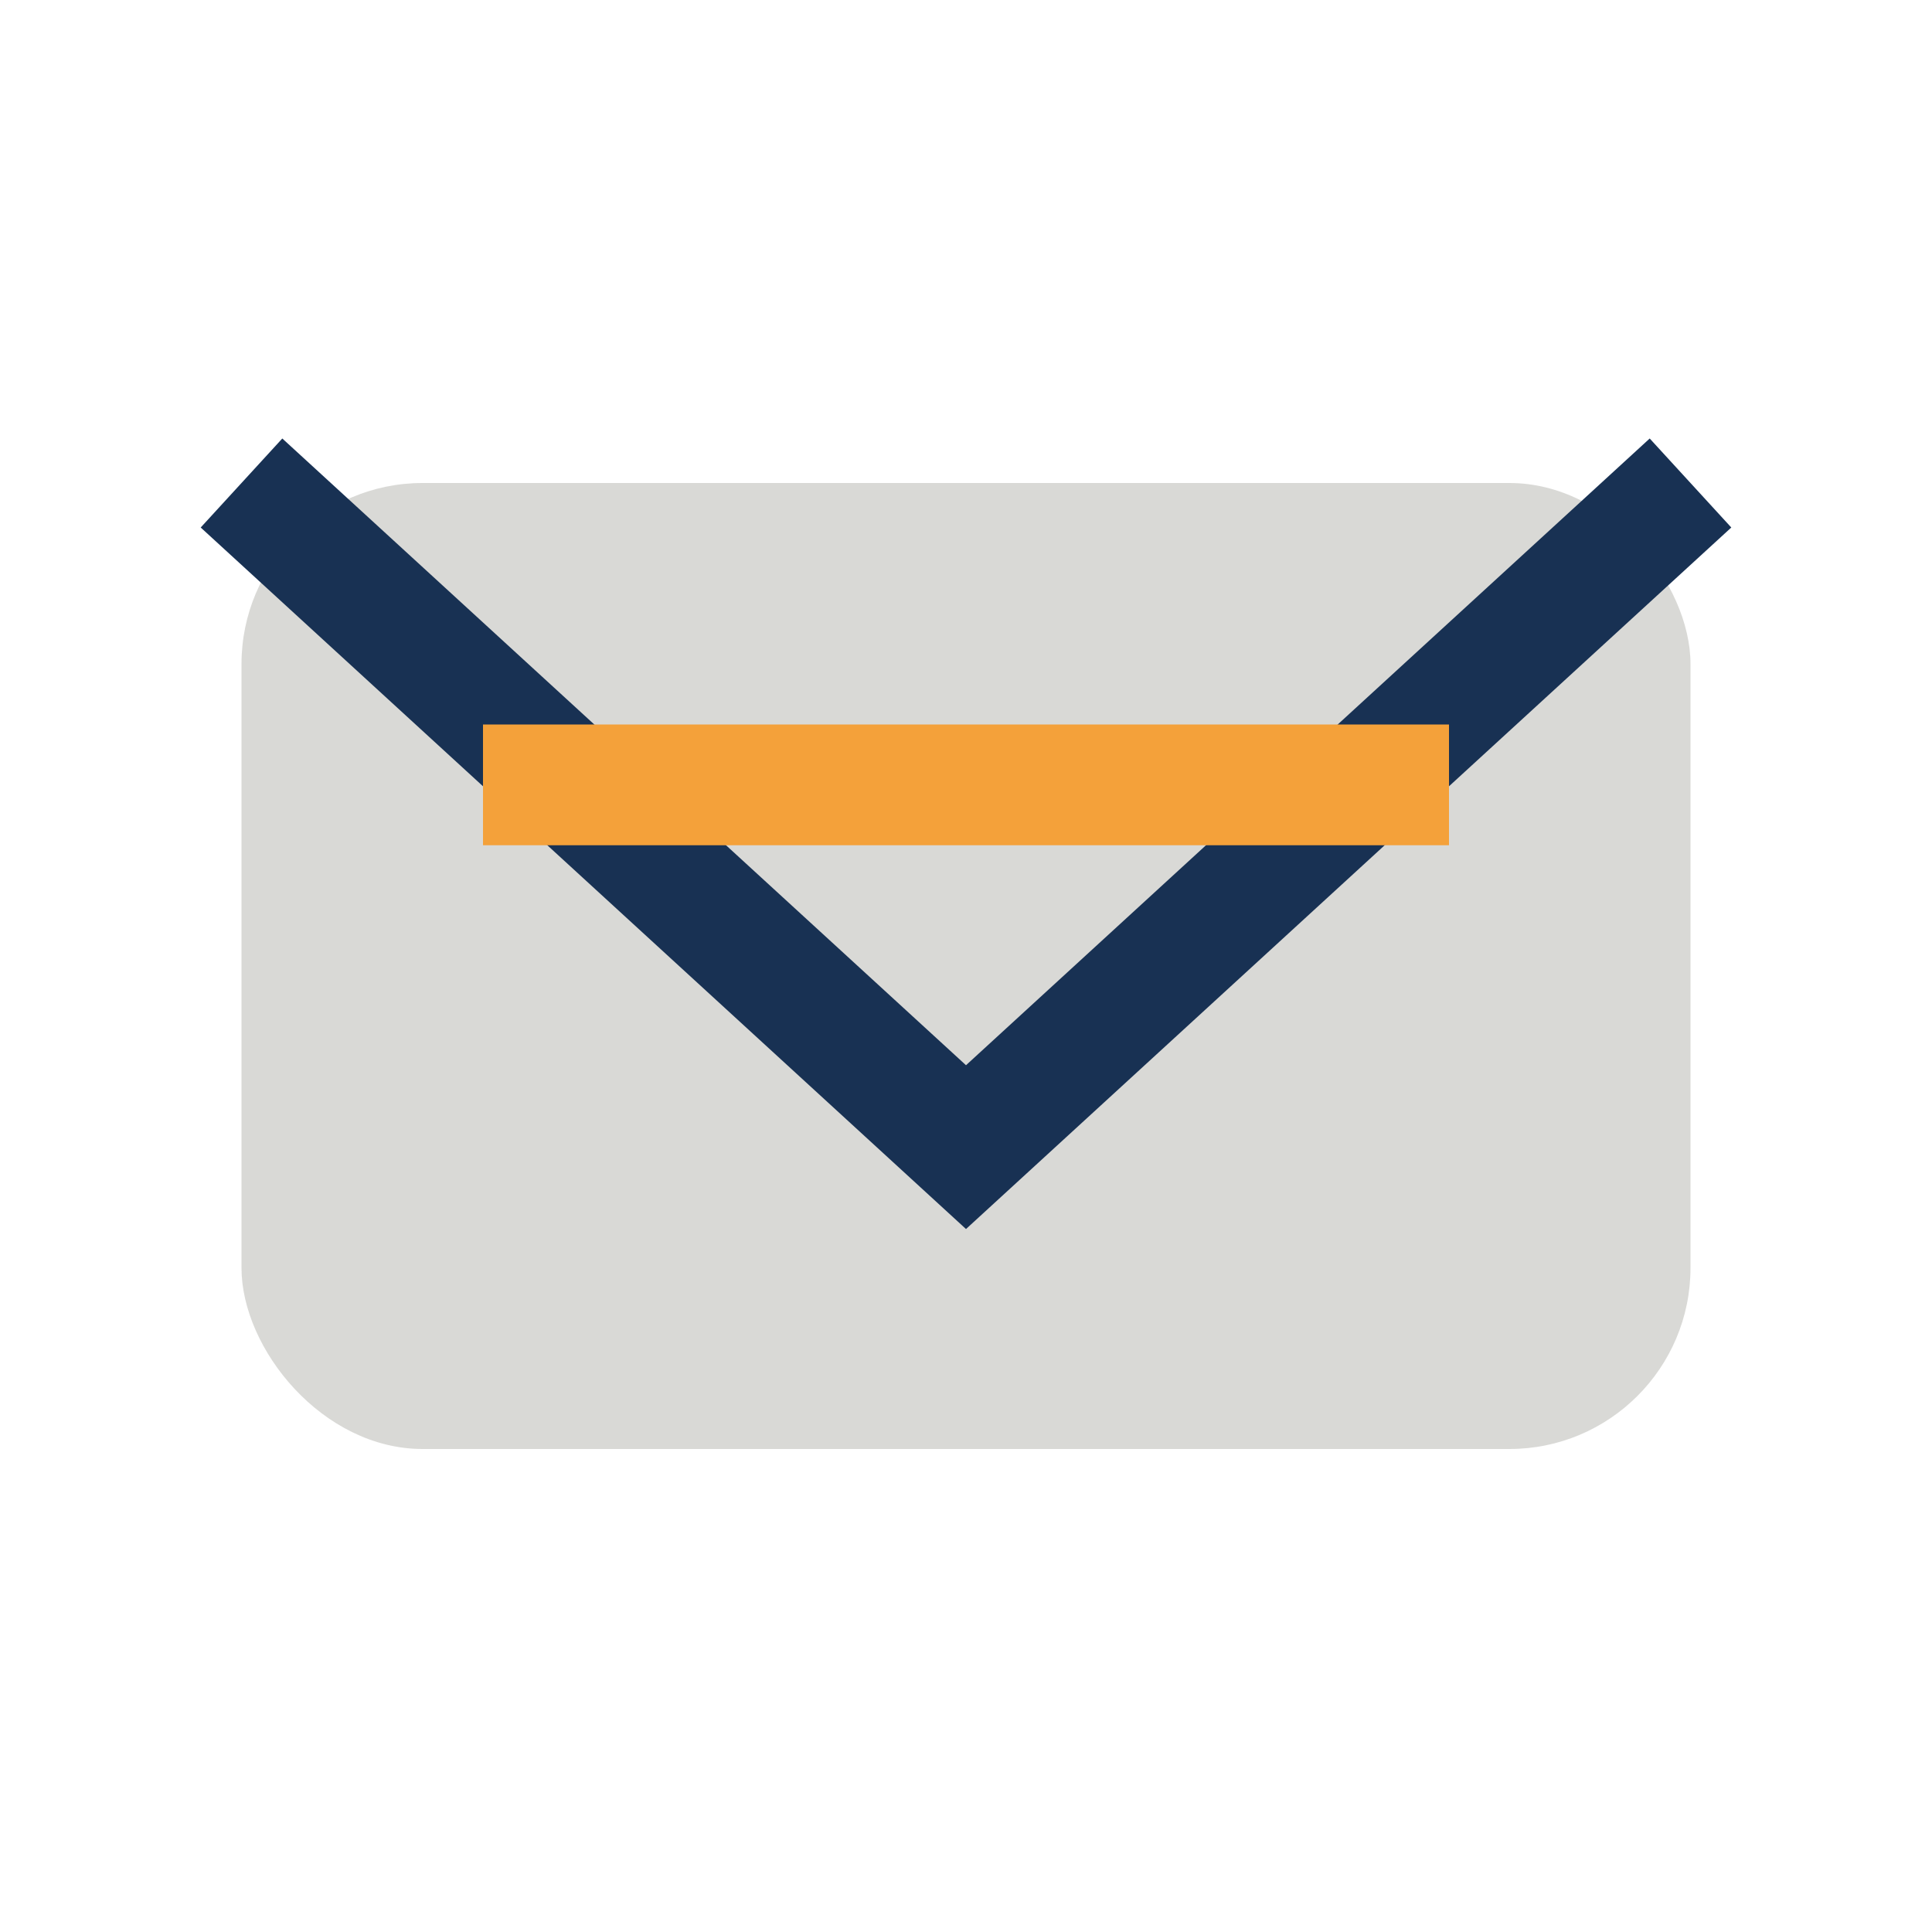
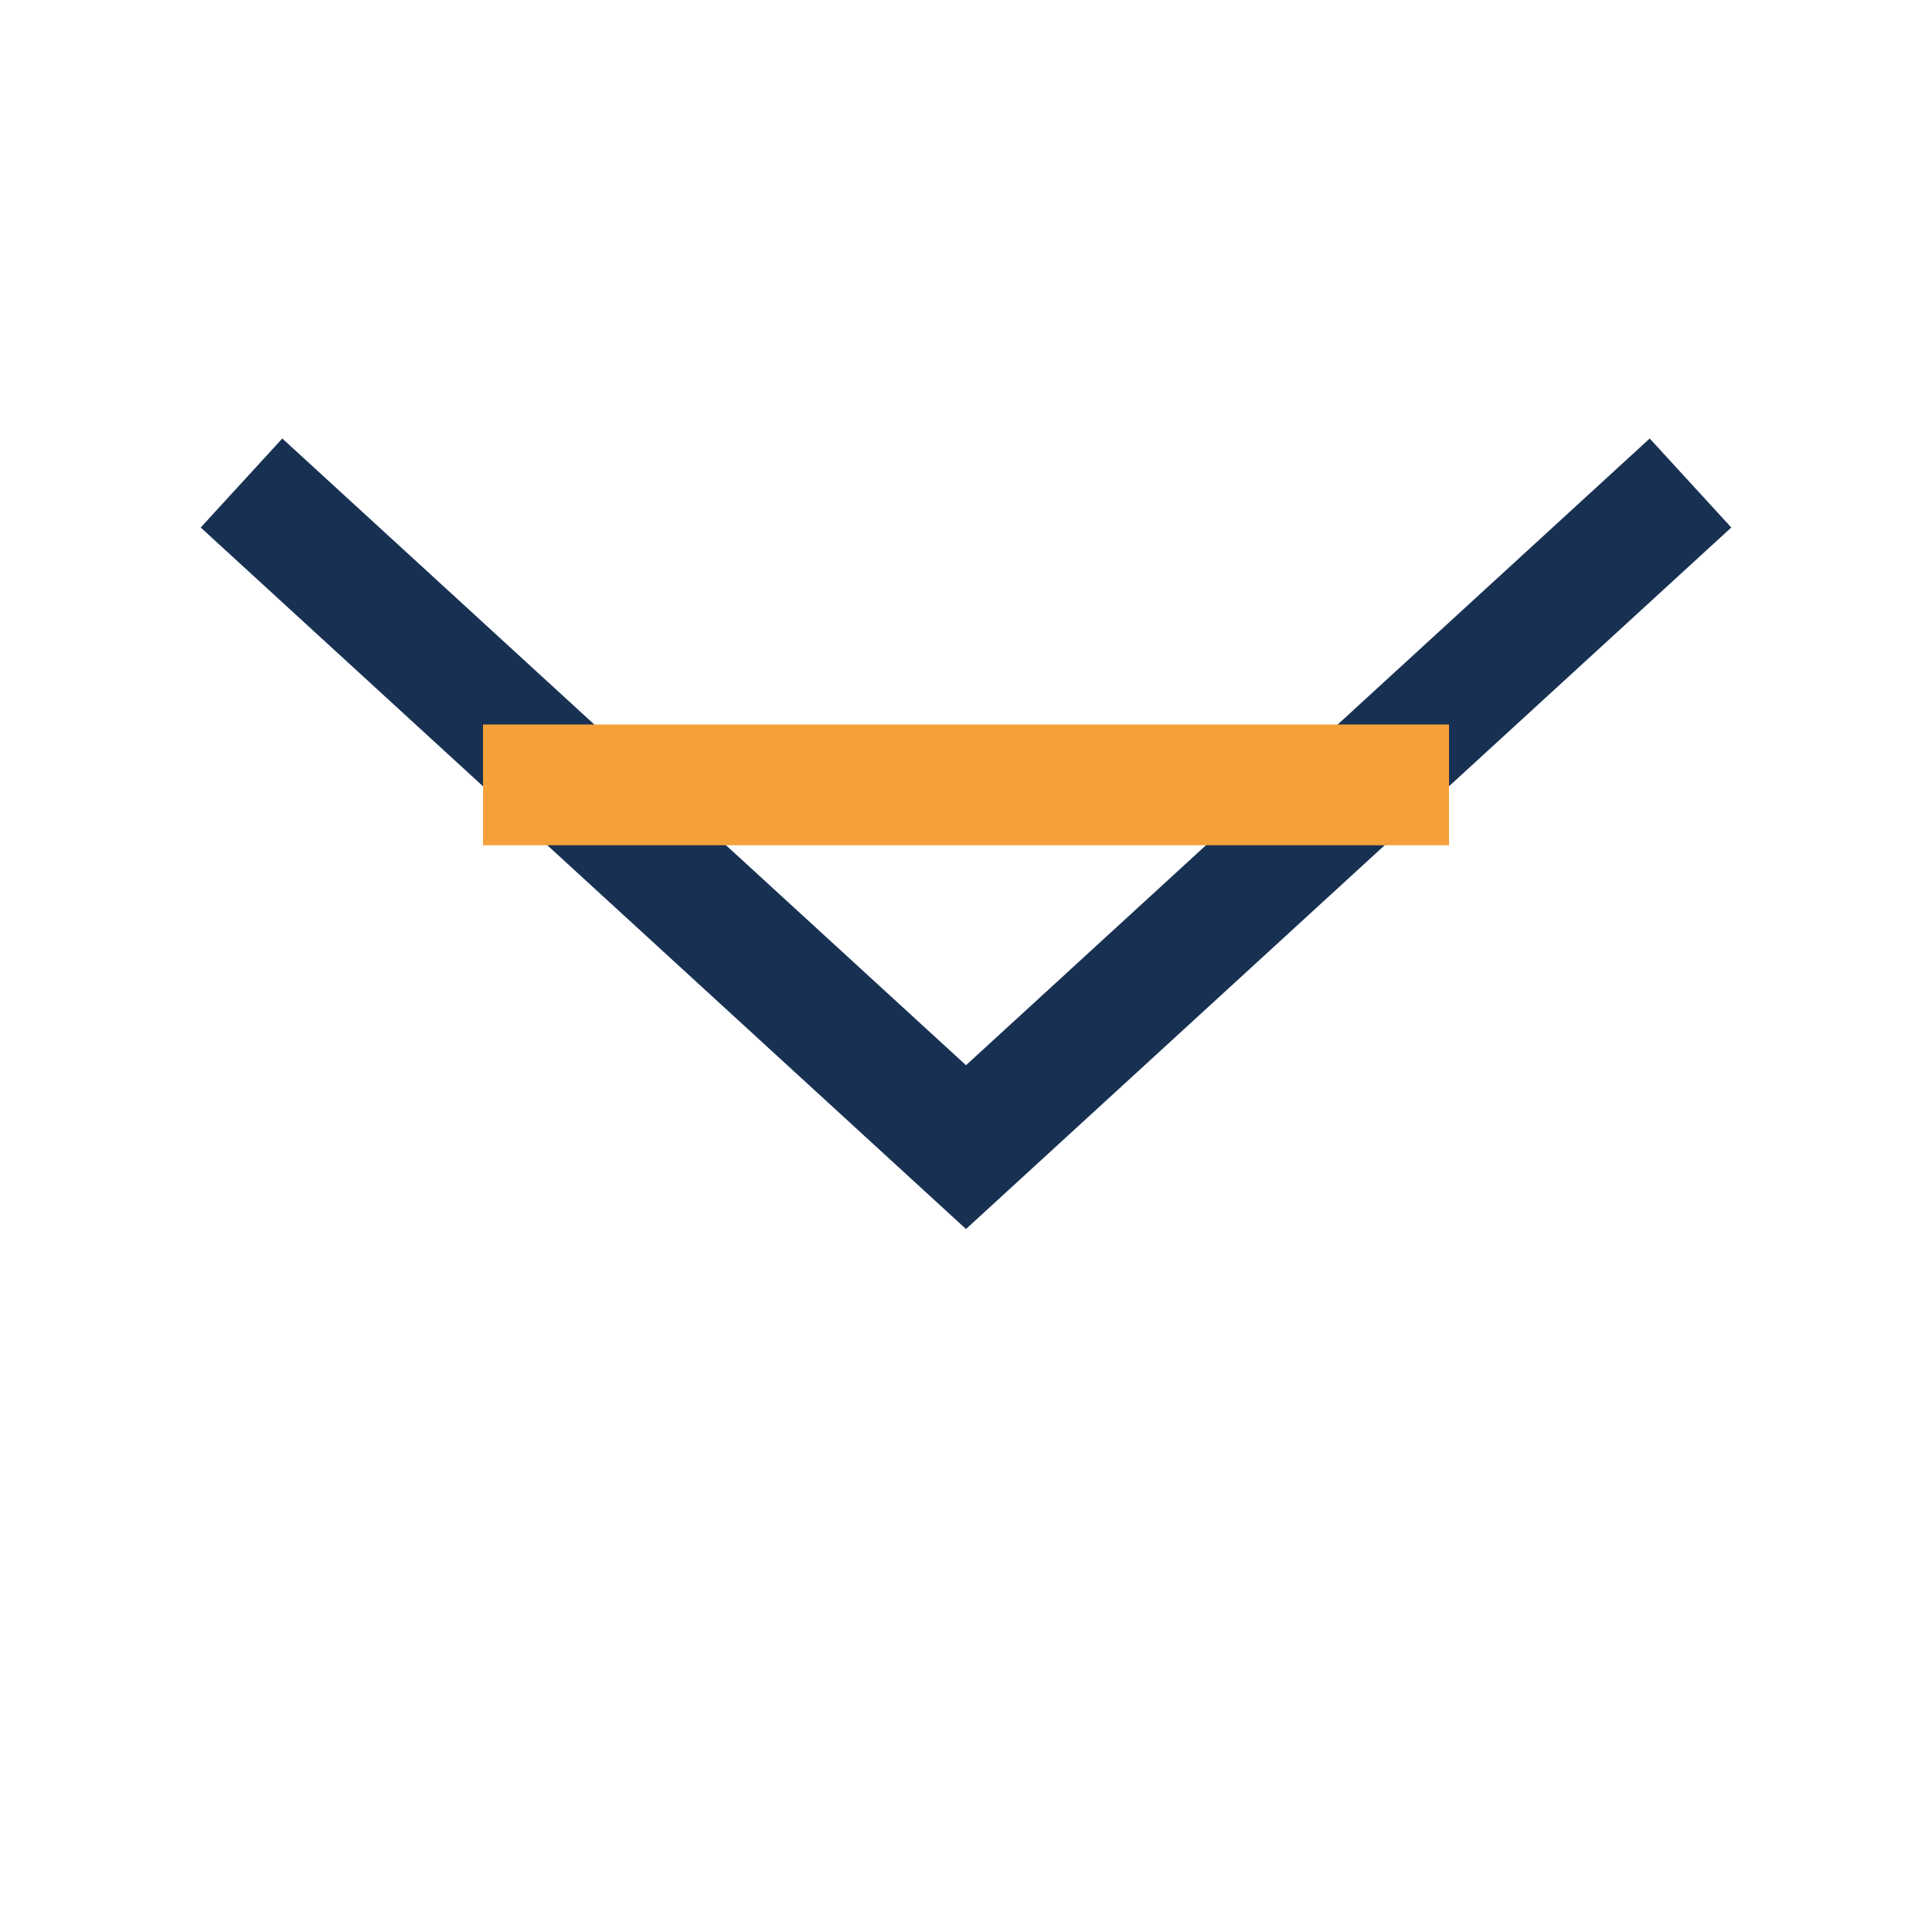
<svg xmlns="http://www.w3.org/2000/svg" width="32" height="32" viewBox="0 0 32 32">
-   <rect x="4" y="8" width="24" height="16" rx="3" fill="#D9D9D6" />
  <polyline points="4,8 16,19 28,8" fill="none" stroke="#183153" stroke-width="2" />
  <rect x="8" y="12" width="16" height="2" fill="#F4A13A" />
</svg>